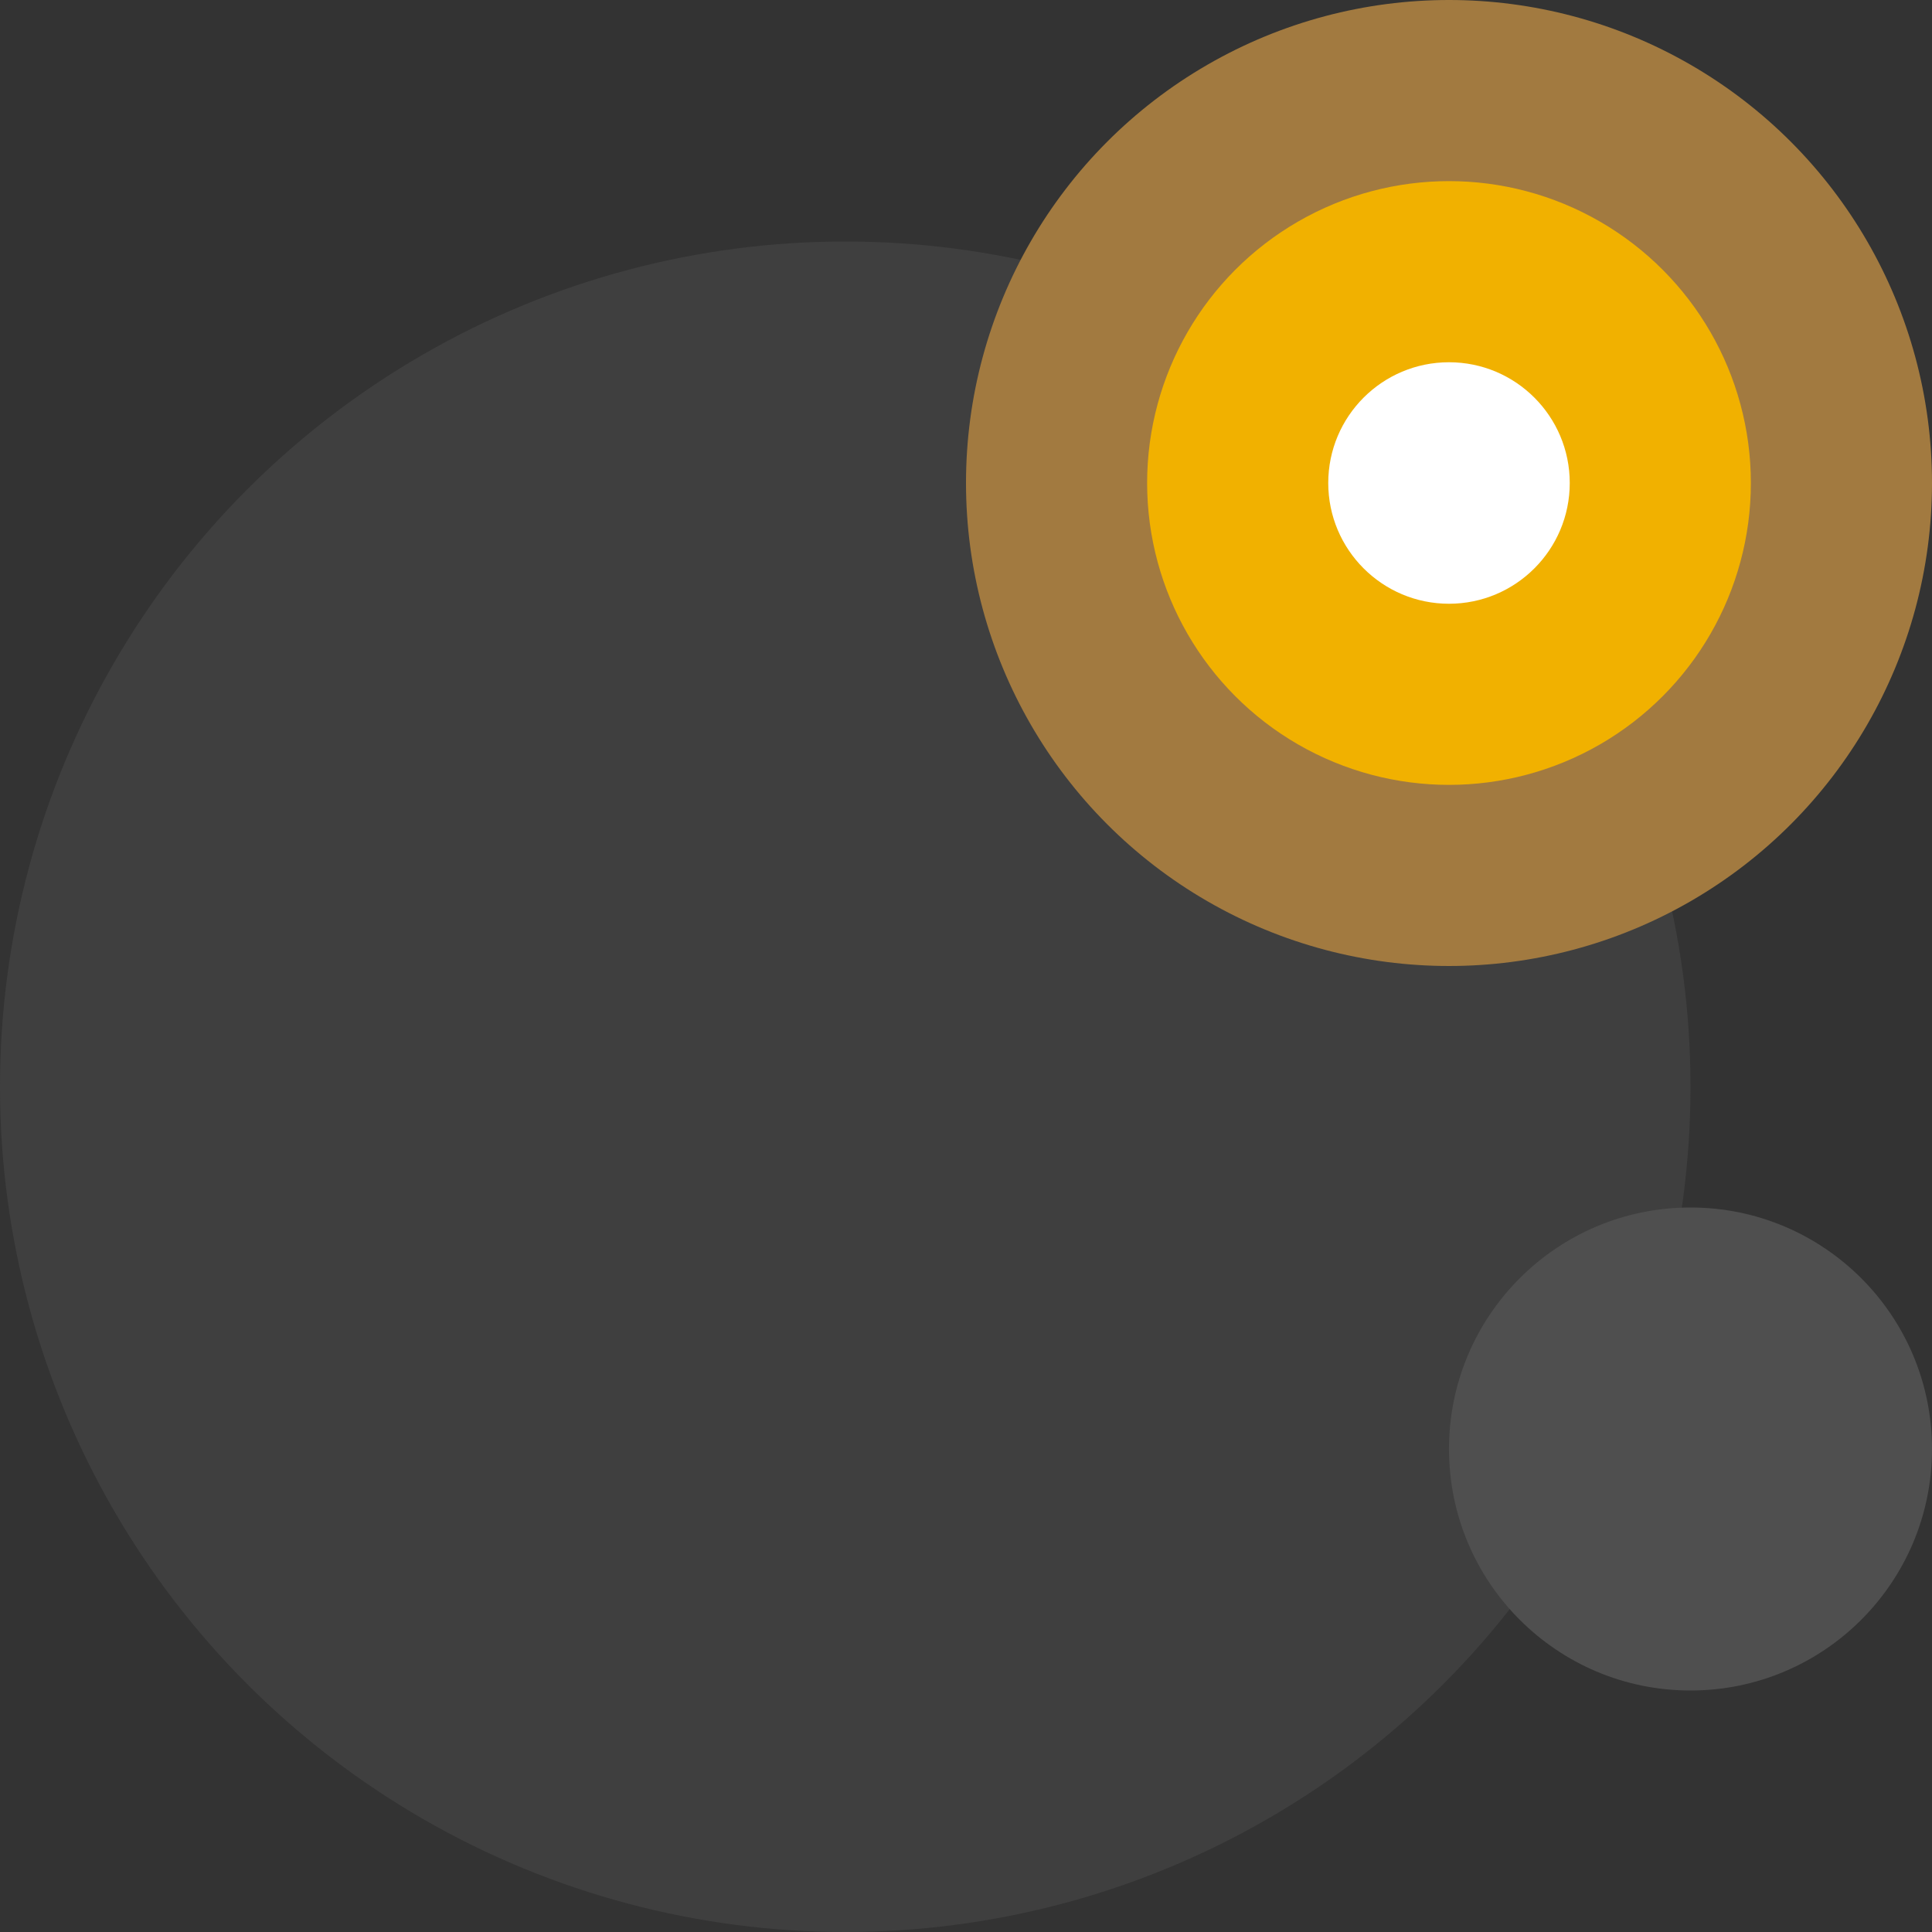
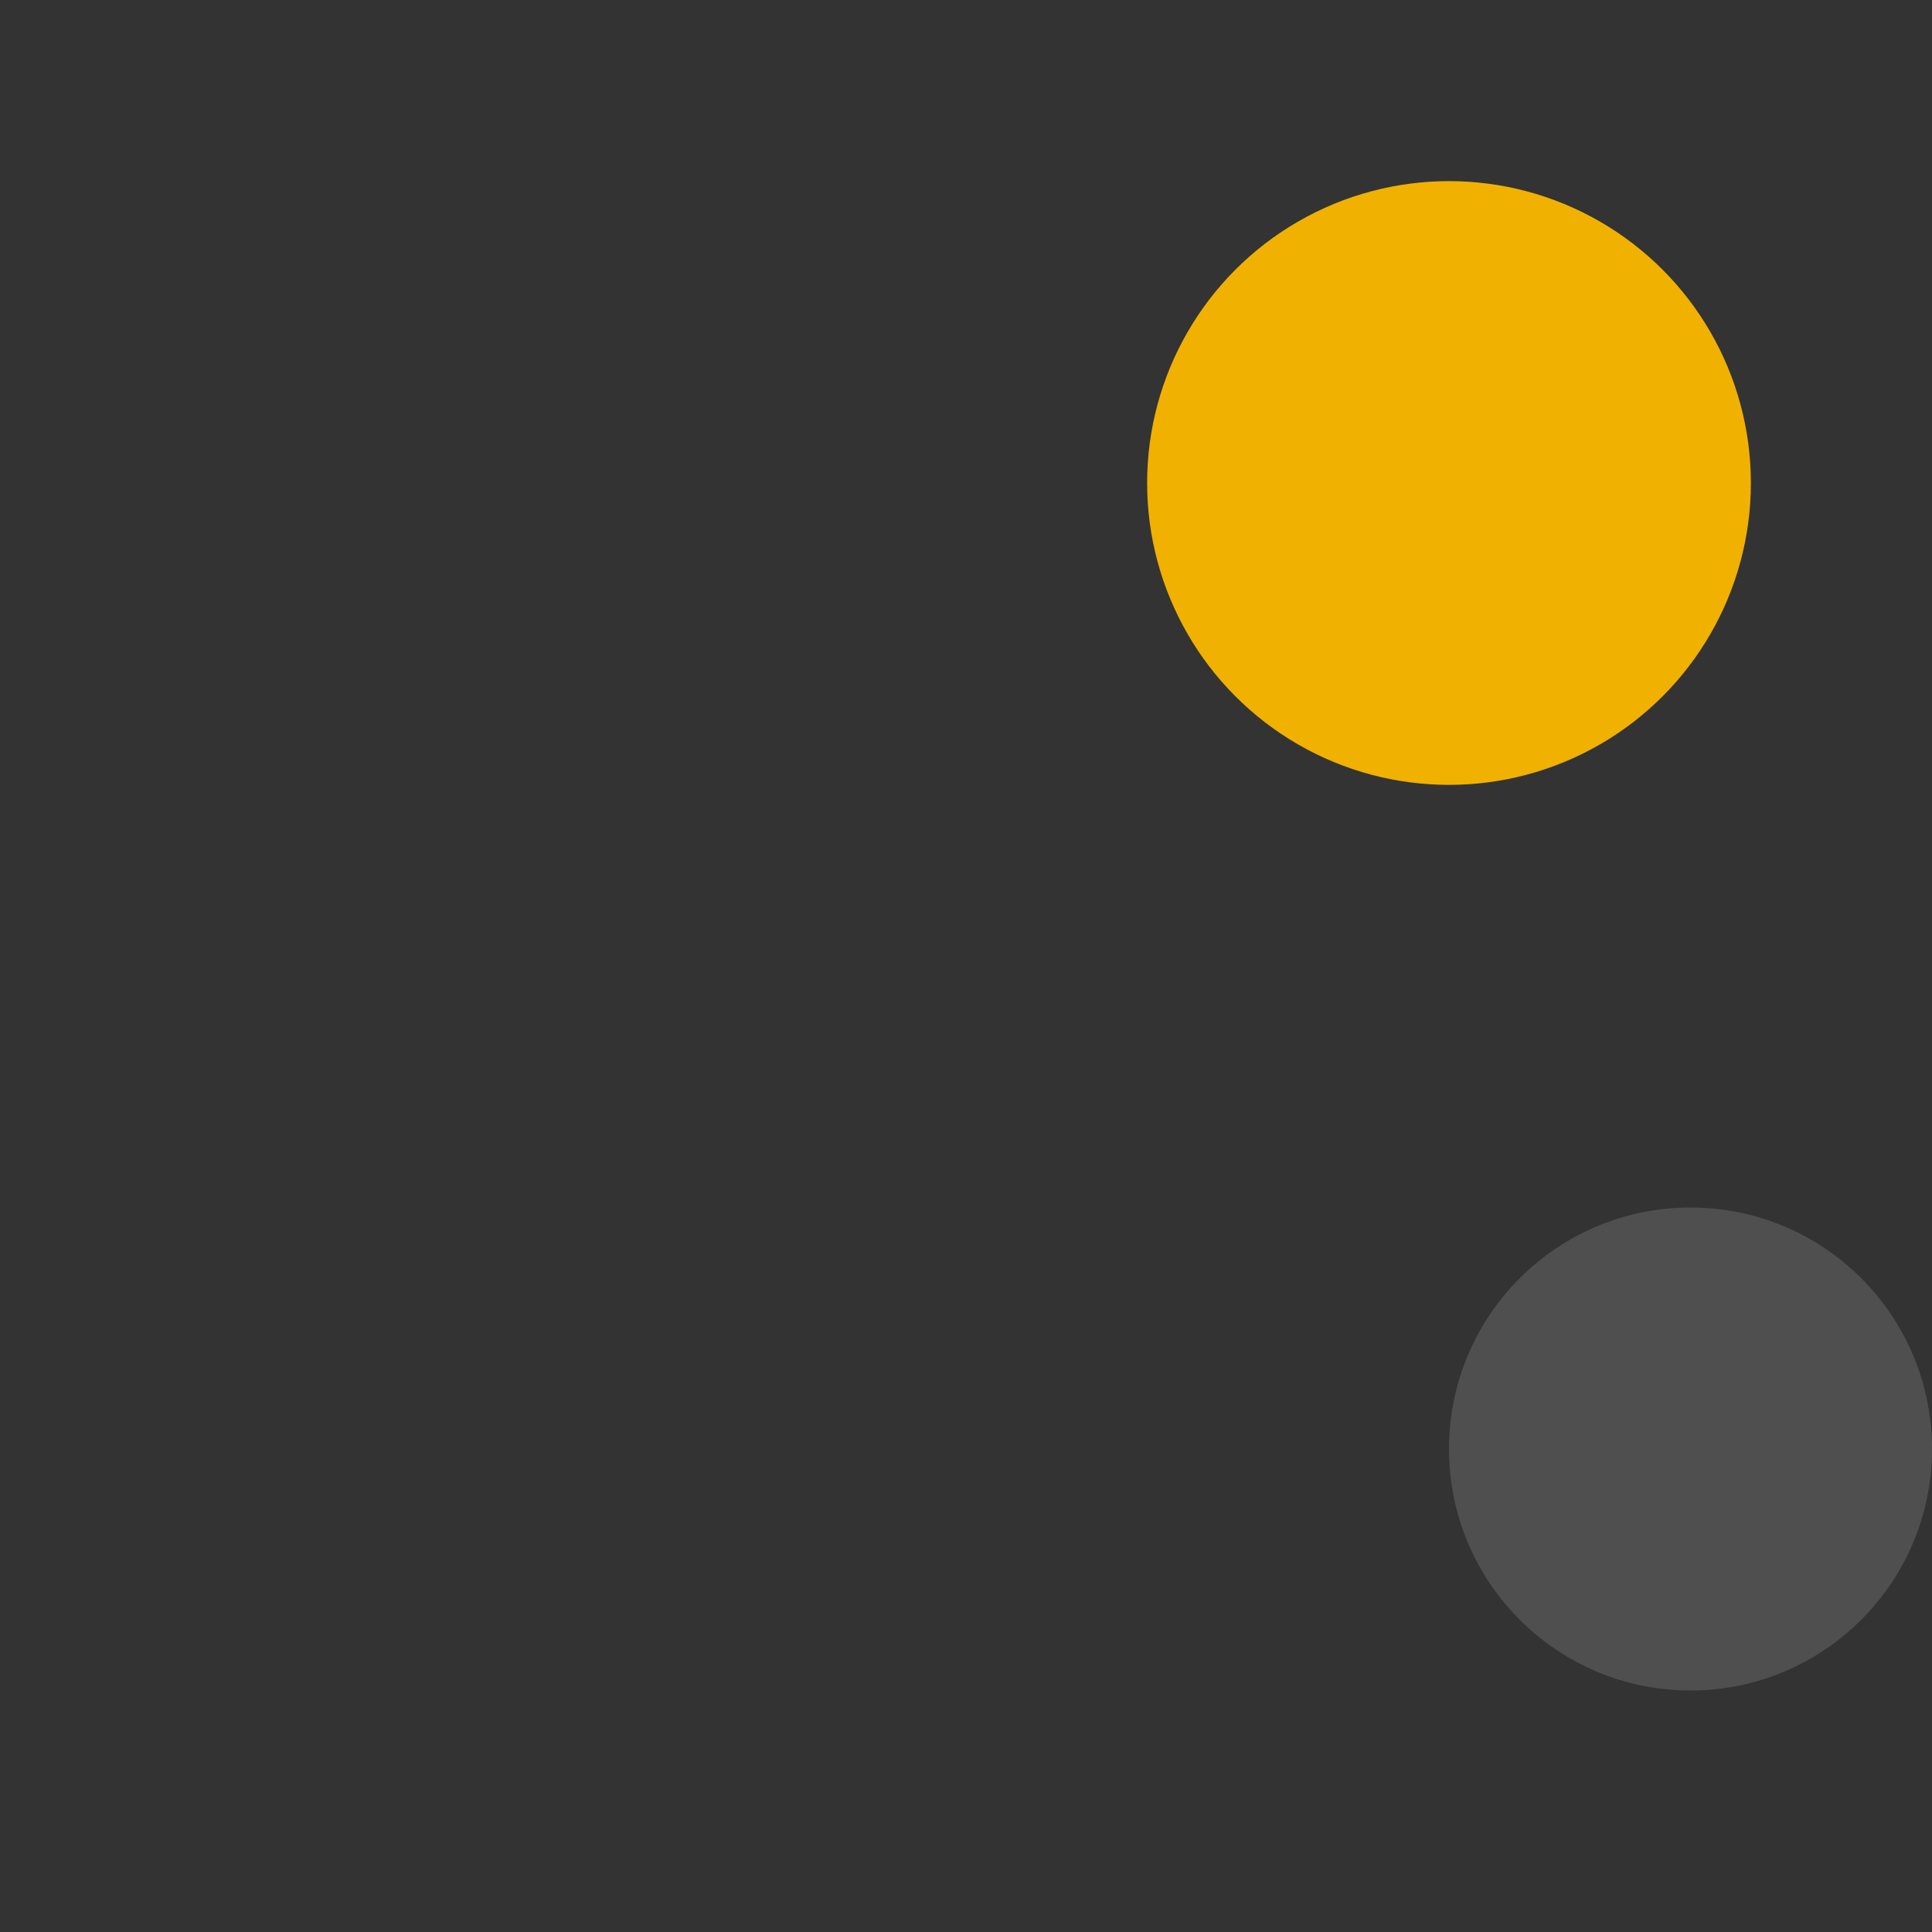
<svg xmlns="http://www.w3.org/2000/svg" width="16" height="16" version="1.1">
  <rect width="100%" height="100%" fill="#333333" stroke="none" />
-   <circle style="fill:#3f3f3f" cx="7" cy="9" r="7" />
  <circle style="fill:#4f4f4f" cx="14" cy="12" r="2" />
-   <circle style="fill:#a27a40" cx="12" cy="4" r="4" />
  <circle style="fill:#f1b100" cx="12" cy="4" r="2.5" />
-   <circle style="fill:#ffffff" cx="12" cy="4" r="1" />
</svg>